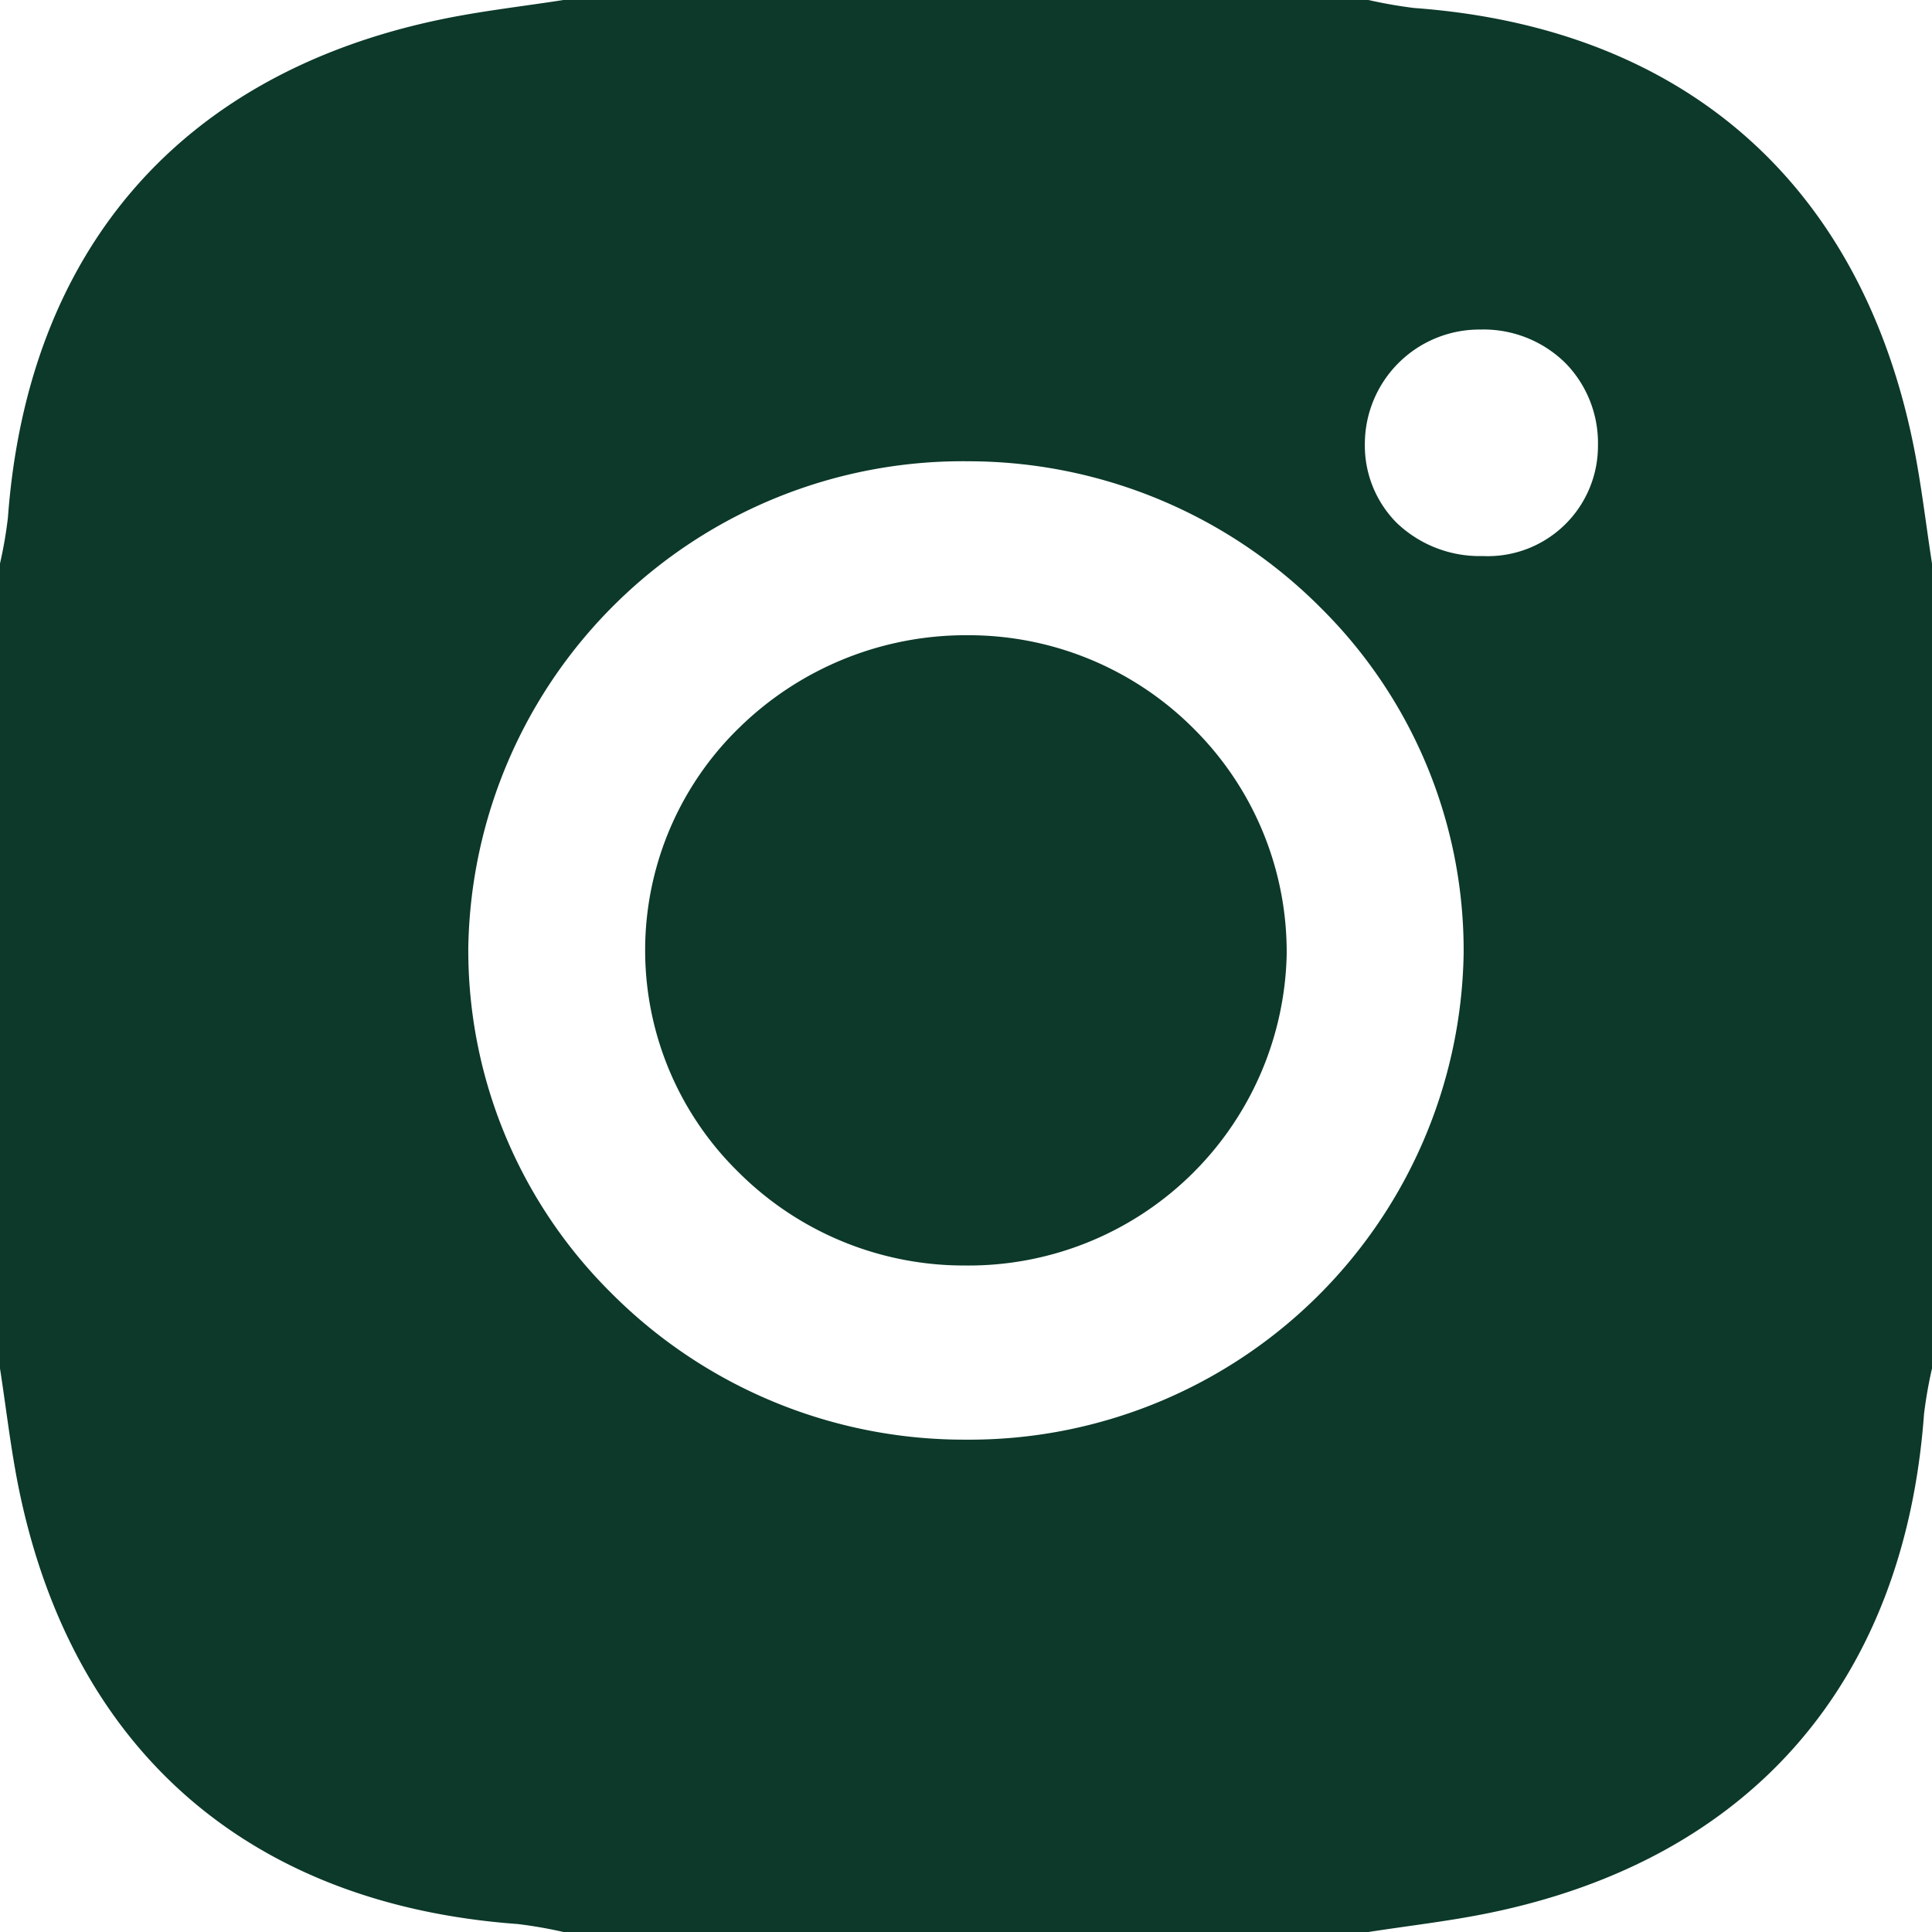
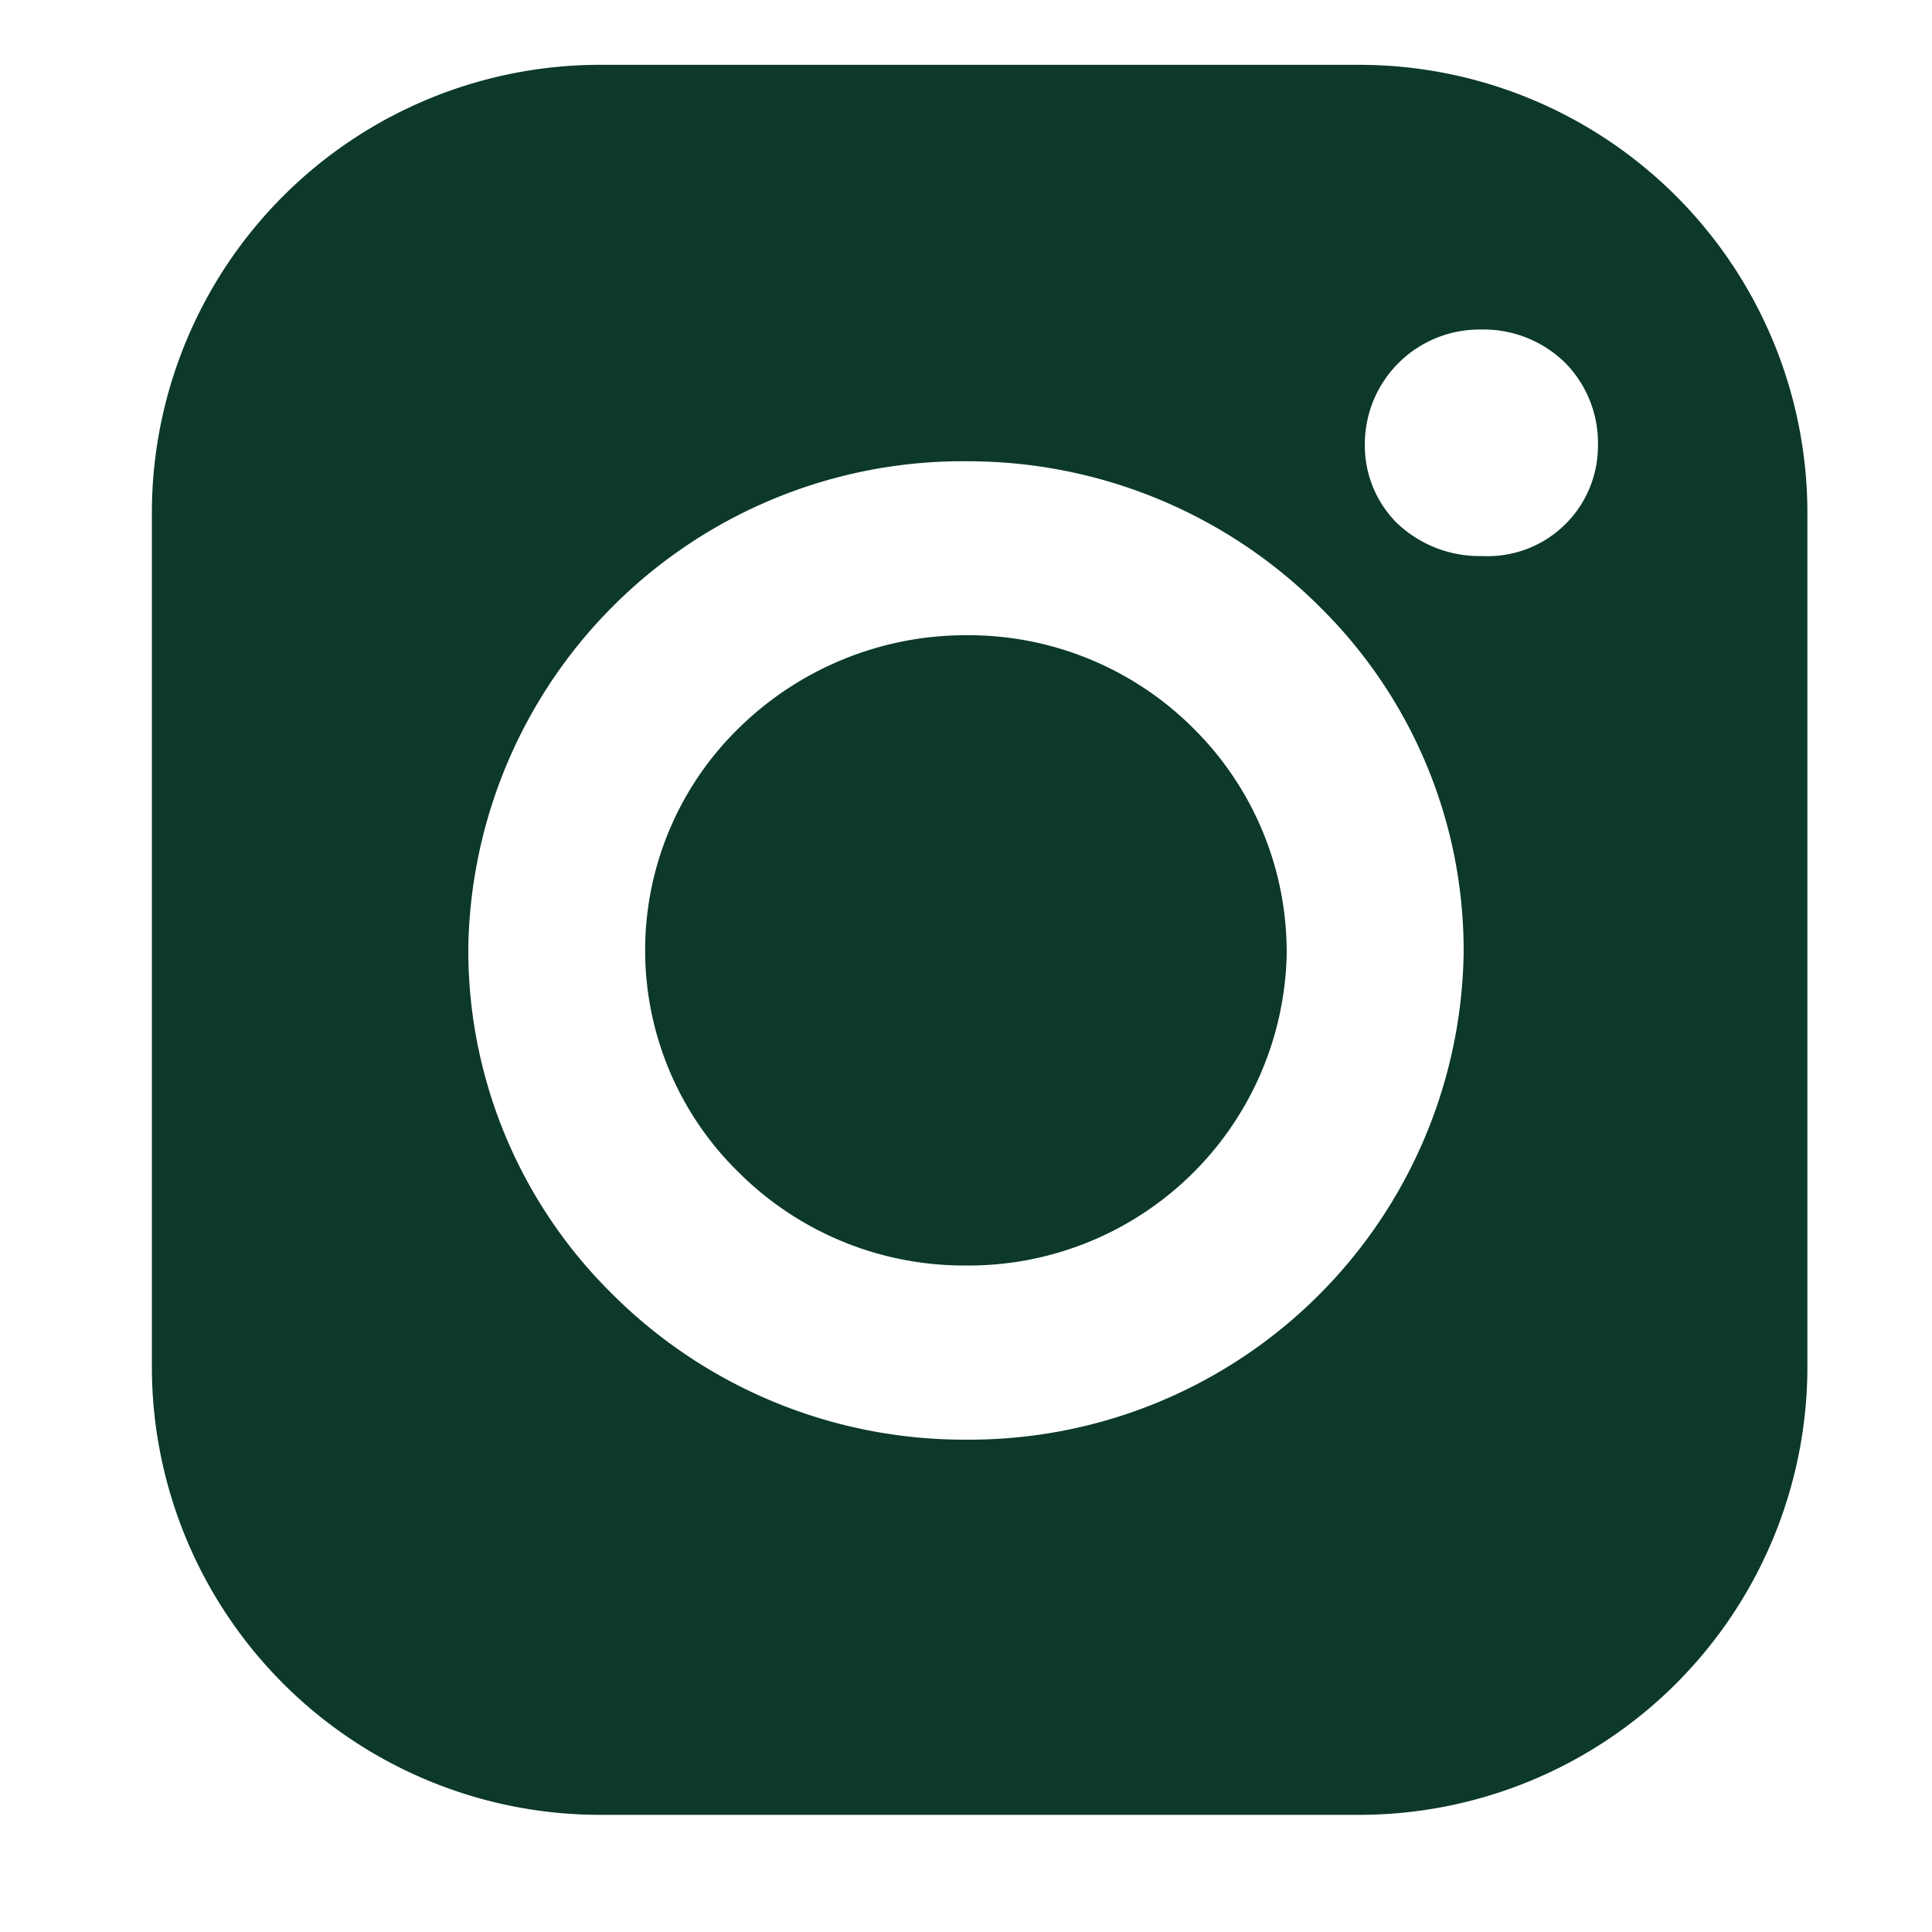
<svg xmlns="http://www.w3.org/2000/svg" id="Composant_87_28" data-name="Composant 87 – 28" width="62.499" height="62.5" viewBox="0 0 62.499 62.5">
  <path id="Soustraction_3" data-name="Soustraction 3" d="M39.055,56.612H14.5A14.5,14.5,0,0,1,0,42.112V14.5A14.5,14.5,0,0,1,14.5,0H39.055a14.5,14.5,0,0,1,14.5,14.5V42.112a14.5,14.5,0,0,1-14.5,14.5ZM26.35,12.824A16,16,0,0,0,10.236,28.556,15.606,15.606,0,0,0,14.829,39.7a16.105,16.105,0,0,0,11.483,4.775h.023a15.99,15.99,0,0,0,16.1-15.734A15.6,15.6,0,0,0,37.847,17.6a16.1,16.1,0,0,0-11.481-4.775Zm16.669-4.26a3.707,3.707,0,0,0-3.78,3.7,3.549,3.549,0,0,0,1.017,2.54,3.877,3.877,0,0,0,2.78,1.087h.023A3.565,3.565,0,0,0,46.78,12.32a3.7,3.7,0,0,0-1.038-2.658,3.772,3.772,0,0,0-2.7-1.1ZM26.3,38.841h-.066a10.316,10.316,0,0,1-7.27-3.032,10.04,10.04,0,0,1,.062-14.39,10.479,10.479,0,0,1,7.358-2.967h.051a10.285,10.285,0,0,1,7.319,3.074,10.183,10.183,0,0,1,2.956,7.285A10.292,10.292,0,0,1,26.3,38.841Z" transform="translate(4.913 2.097)" fill="#0c3929" />
-   <path id="Tracé_34757" data-name="Tracé 34757" d="M144.019,167.807V141.764a13.918,13.918,0,0,0,.256-1.482c.639-8.668,5.605-14.388,14.055-16.129,1.293-.267,2.61-.414,3.917-.618h26.041a14.92,14.92,0,0,0,1.481.259c8.659.632,14.39,5.614,16.131,14.055.267,1.292.413,2.6.618,3.912v26.043a14.3,14.3,0,0,0-.258,1.472c-.632,8.667-5.6,14.4-14.054,16.14-1.294.267-2.612.415-3.918.618H162.247a14.4,14.4,0,0,0-1.482-.258c-8.666-.632-14.389-5.6-16.13-14.049-.266-1.3-.413-2.615-.616-3.922m56.543-13.072h.185c0-3.905.011-7.811-.01-11.715,0-.821-.125-1.642-.2-2.463-.569-6.619-4.476-10.789-11.113-10.974q-14.167-.4-28.354,0c-6.61.186-10.822,4.4-11.008,11.007q-.4,14.167,0,28.348c.189,6.685,4.407,10.863,11.11,11.055q13.977.4,27.967.014c6.986-.2,10.986-4.293,11.371-11.238.256-4.657.046-9.352.046-14.035" transform="translate(-144.019 -123.535)" fill="#0c3929" />
</svg>